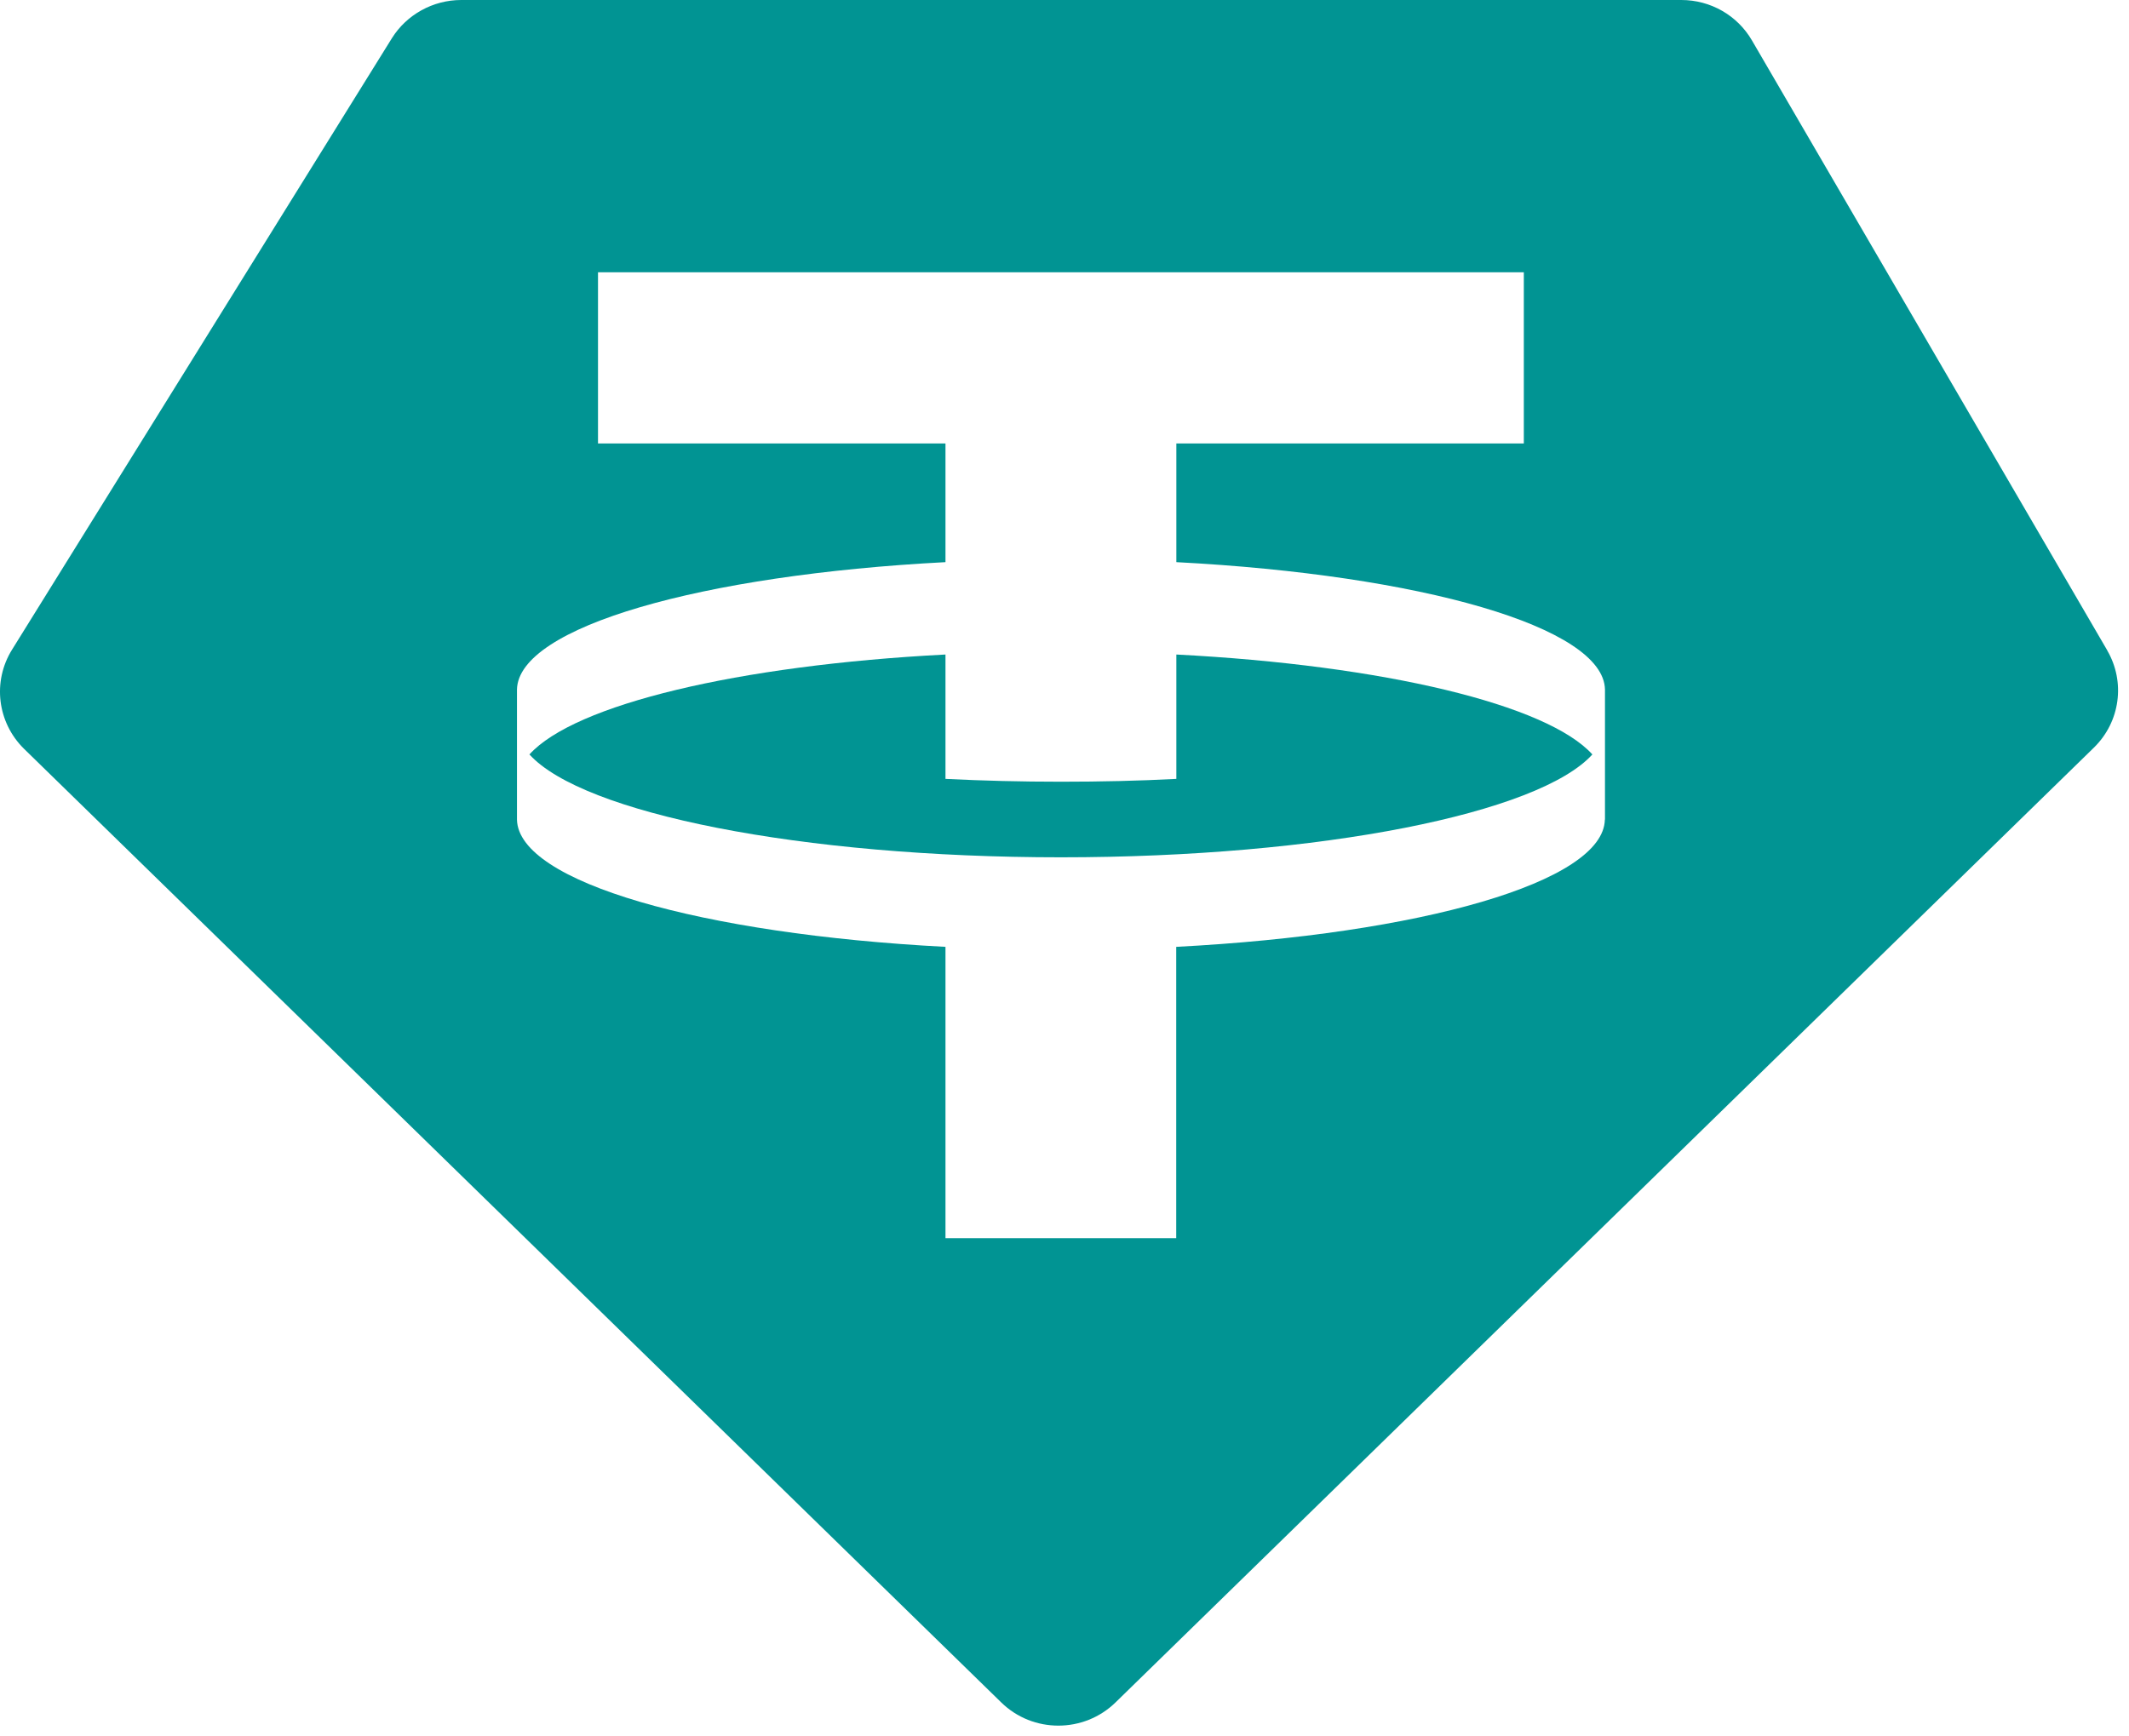
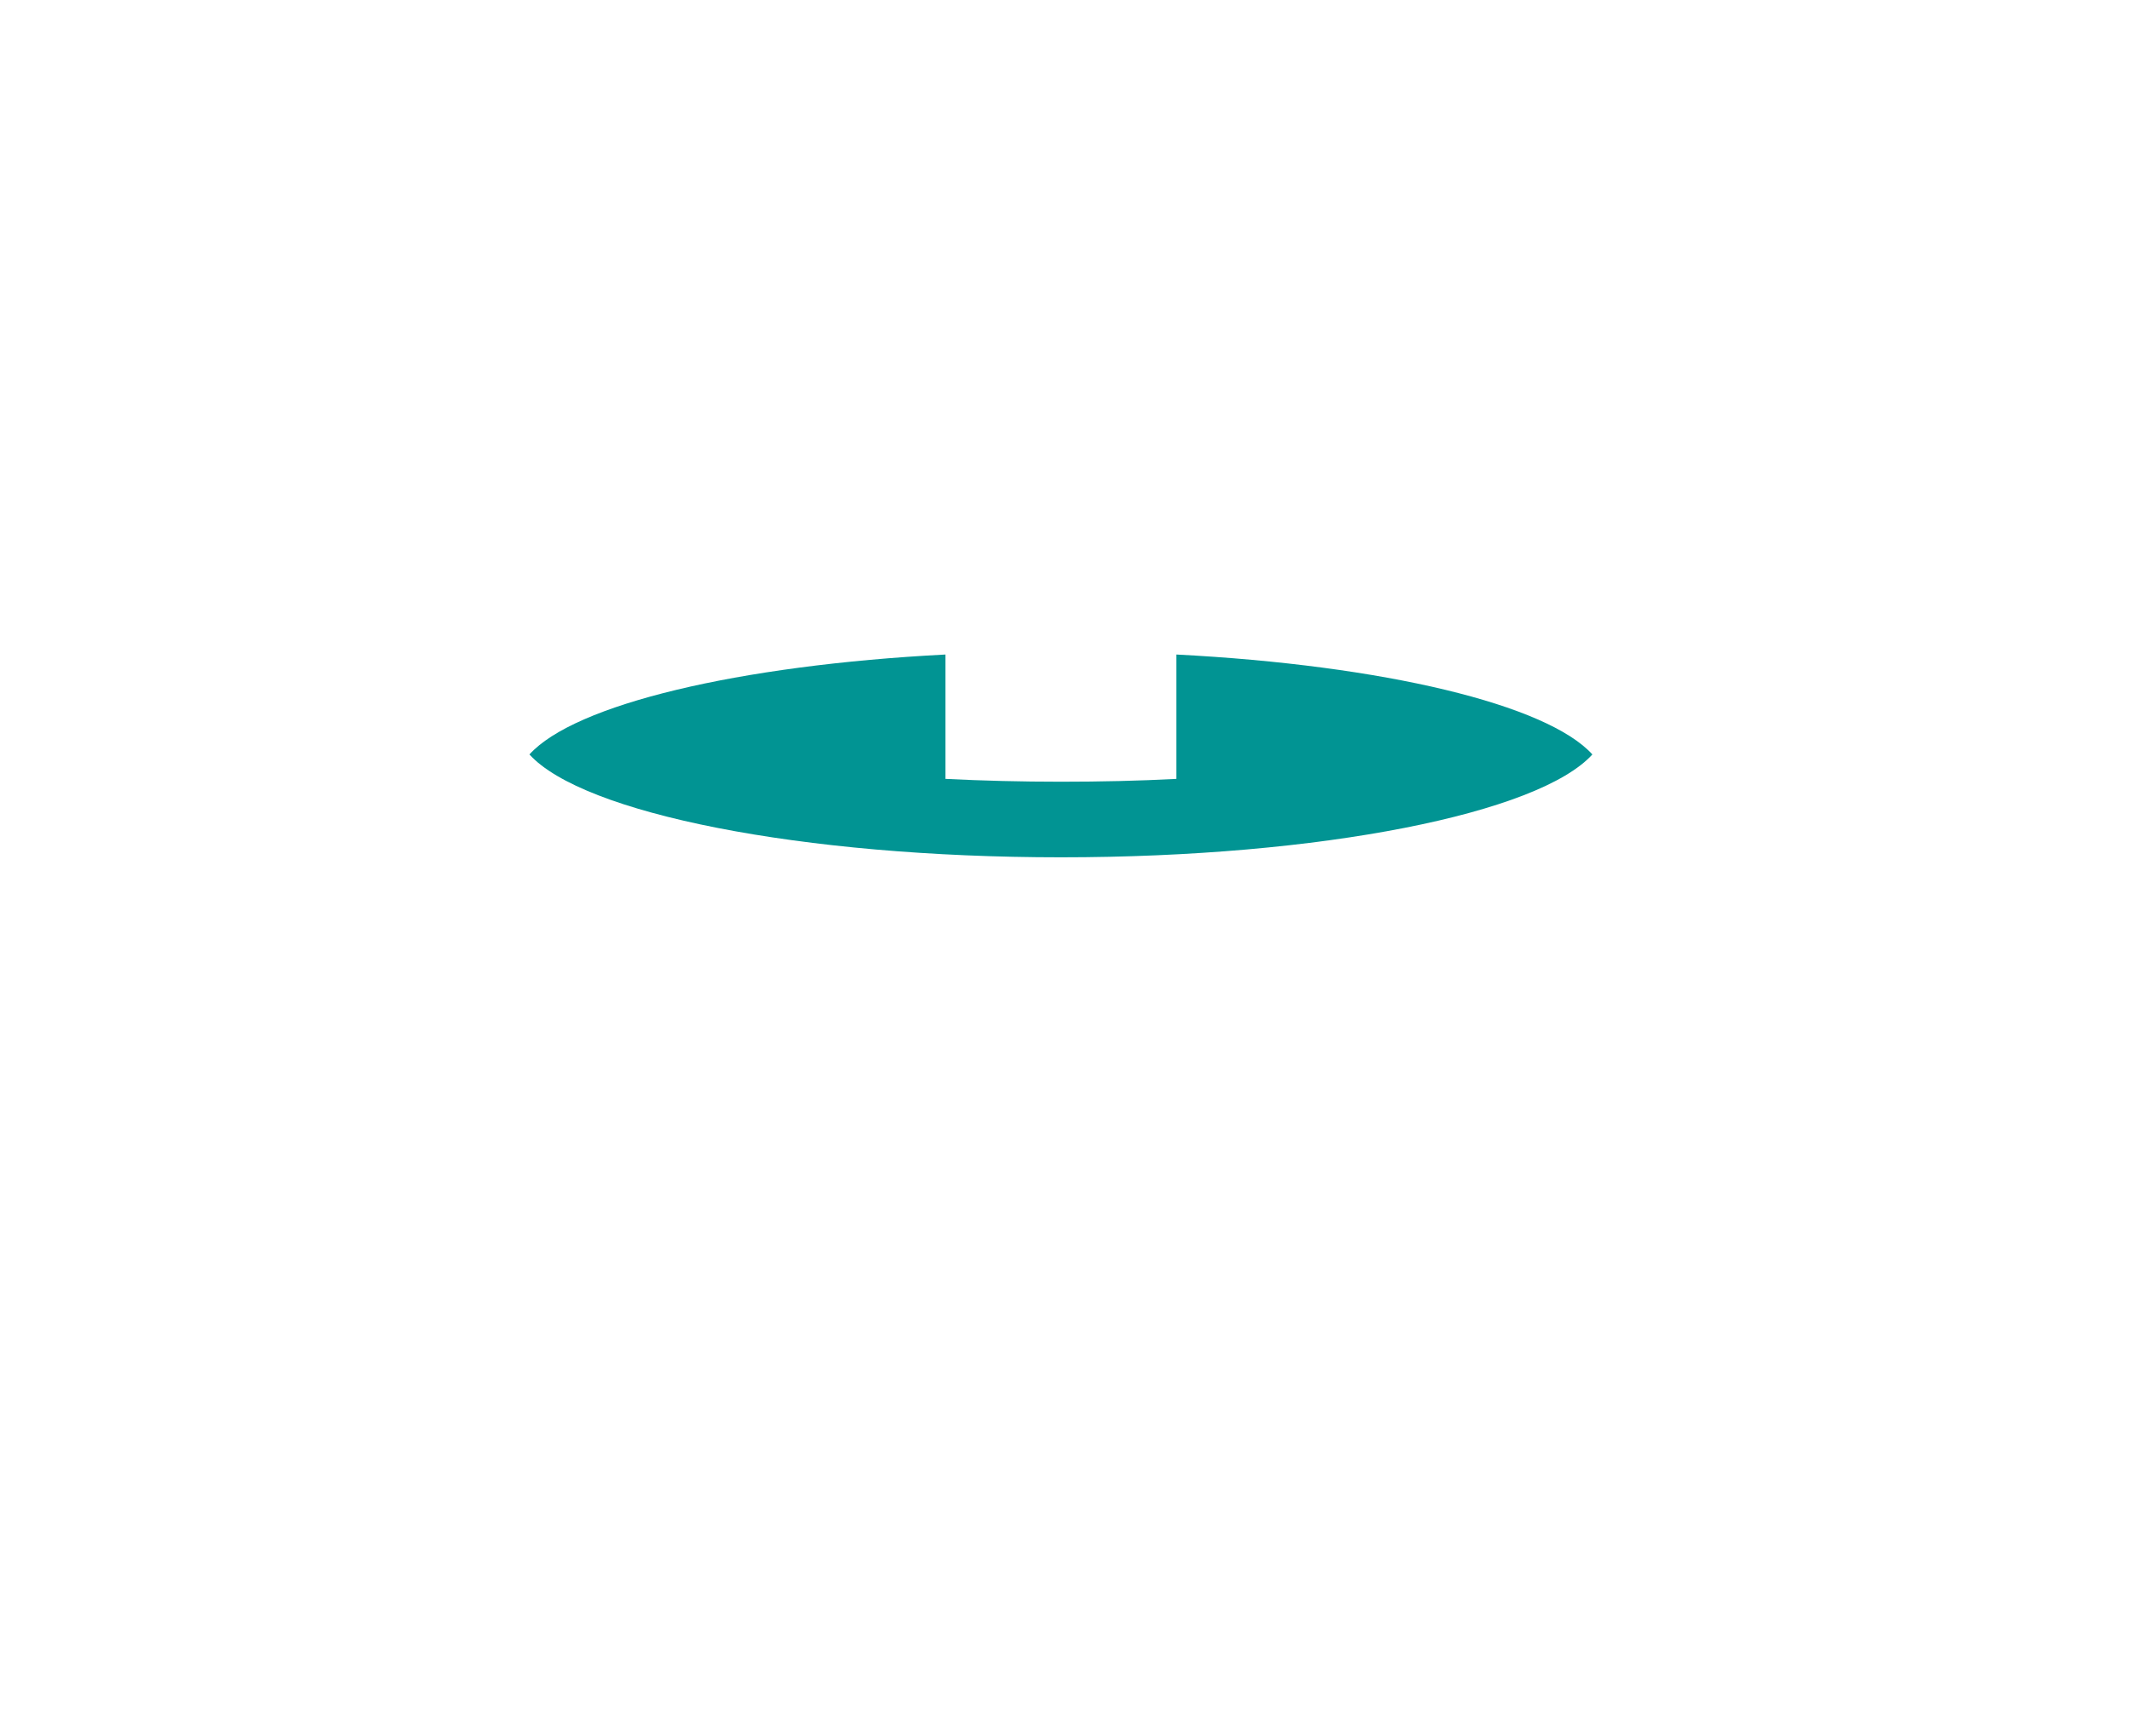
<svg xmlns="http://www.w3.org/2000/svg" width="103" height="84" viewBox="0 0 103 84" fill="none">
-   <path d="M101.947 31.47L84.754 1.948C84.049 0.741 82.752 0 81.341 0H22.316C20.947 0 19.674 0.705 18.957 1.853L0.581 31.44C-0.376 32.982 -0.131 34.966 1.166 36.239L48.437 82.38C49.967 83.88 52.435 83.88 53.971 82.38L101.301 36.179C102.574 34.936 102.837 33.006 101.947 31.476V31.47ZM77.642 39.663C77.576 42.687 68.714 45.203 56.905 45.819V59.916H45.742V45.819C33.933 45.203 25.077 42.687 25.011 39.663V33.364C25.077 30.34 33.933 27.819 45.742 27.203V21.46H28.931V13.177H73.722V21.46H56.911V27.203C68.72 27.819 77.582 30.34 77.648 33.364V39.663H77.642Z" fill="#019493" />
  <path d="M56.905 37.691C55.106 37.787 53.236 37.828 51.324 37.828C49.411 37.828 47.541 37.781 45.742 37.691V31.673C35.708 32.193 27.796 34.093 25.614 36.508C28.19 39.352 38.726 41.486 51.33 41.486C63.933 41.486 74.463 39.352 77.038 36.508C74.851 34.093 66.951 32.193 56.911 31.673V37.691H56.905Z" fill="#019493" />
</svg>